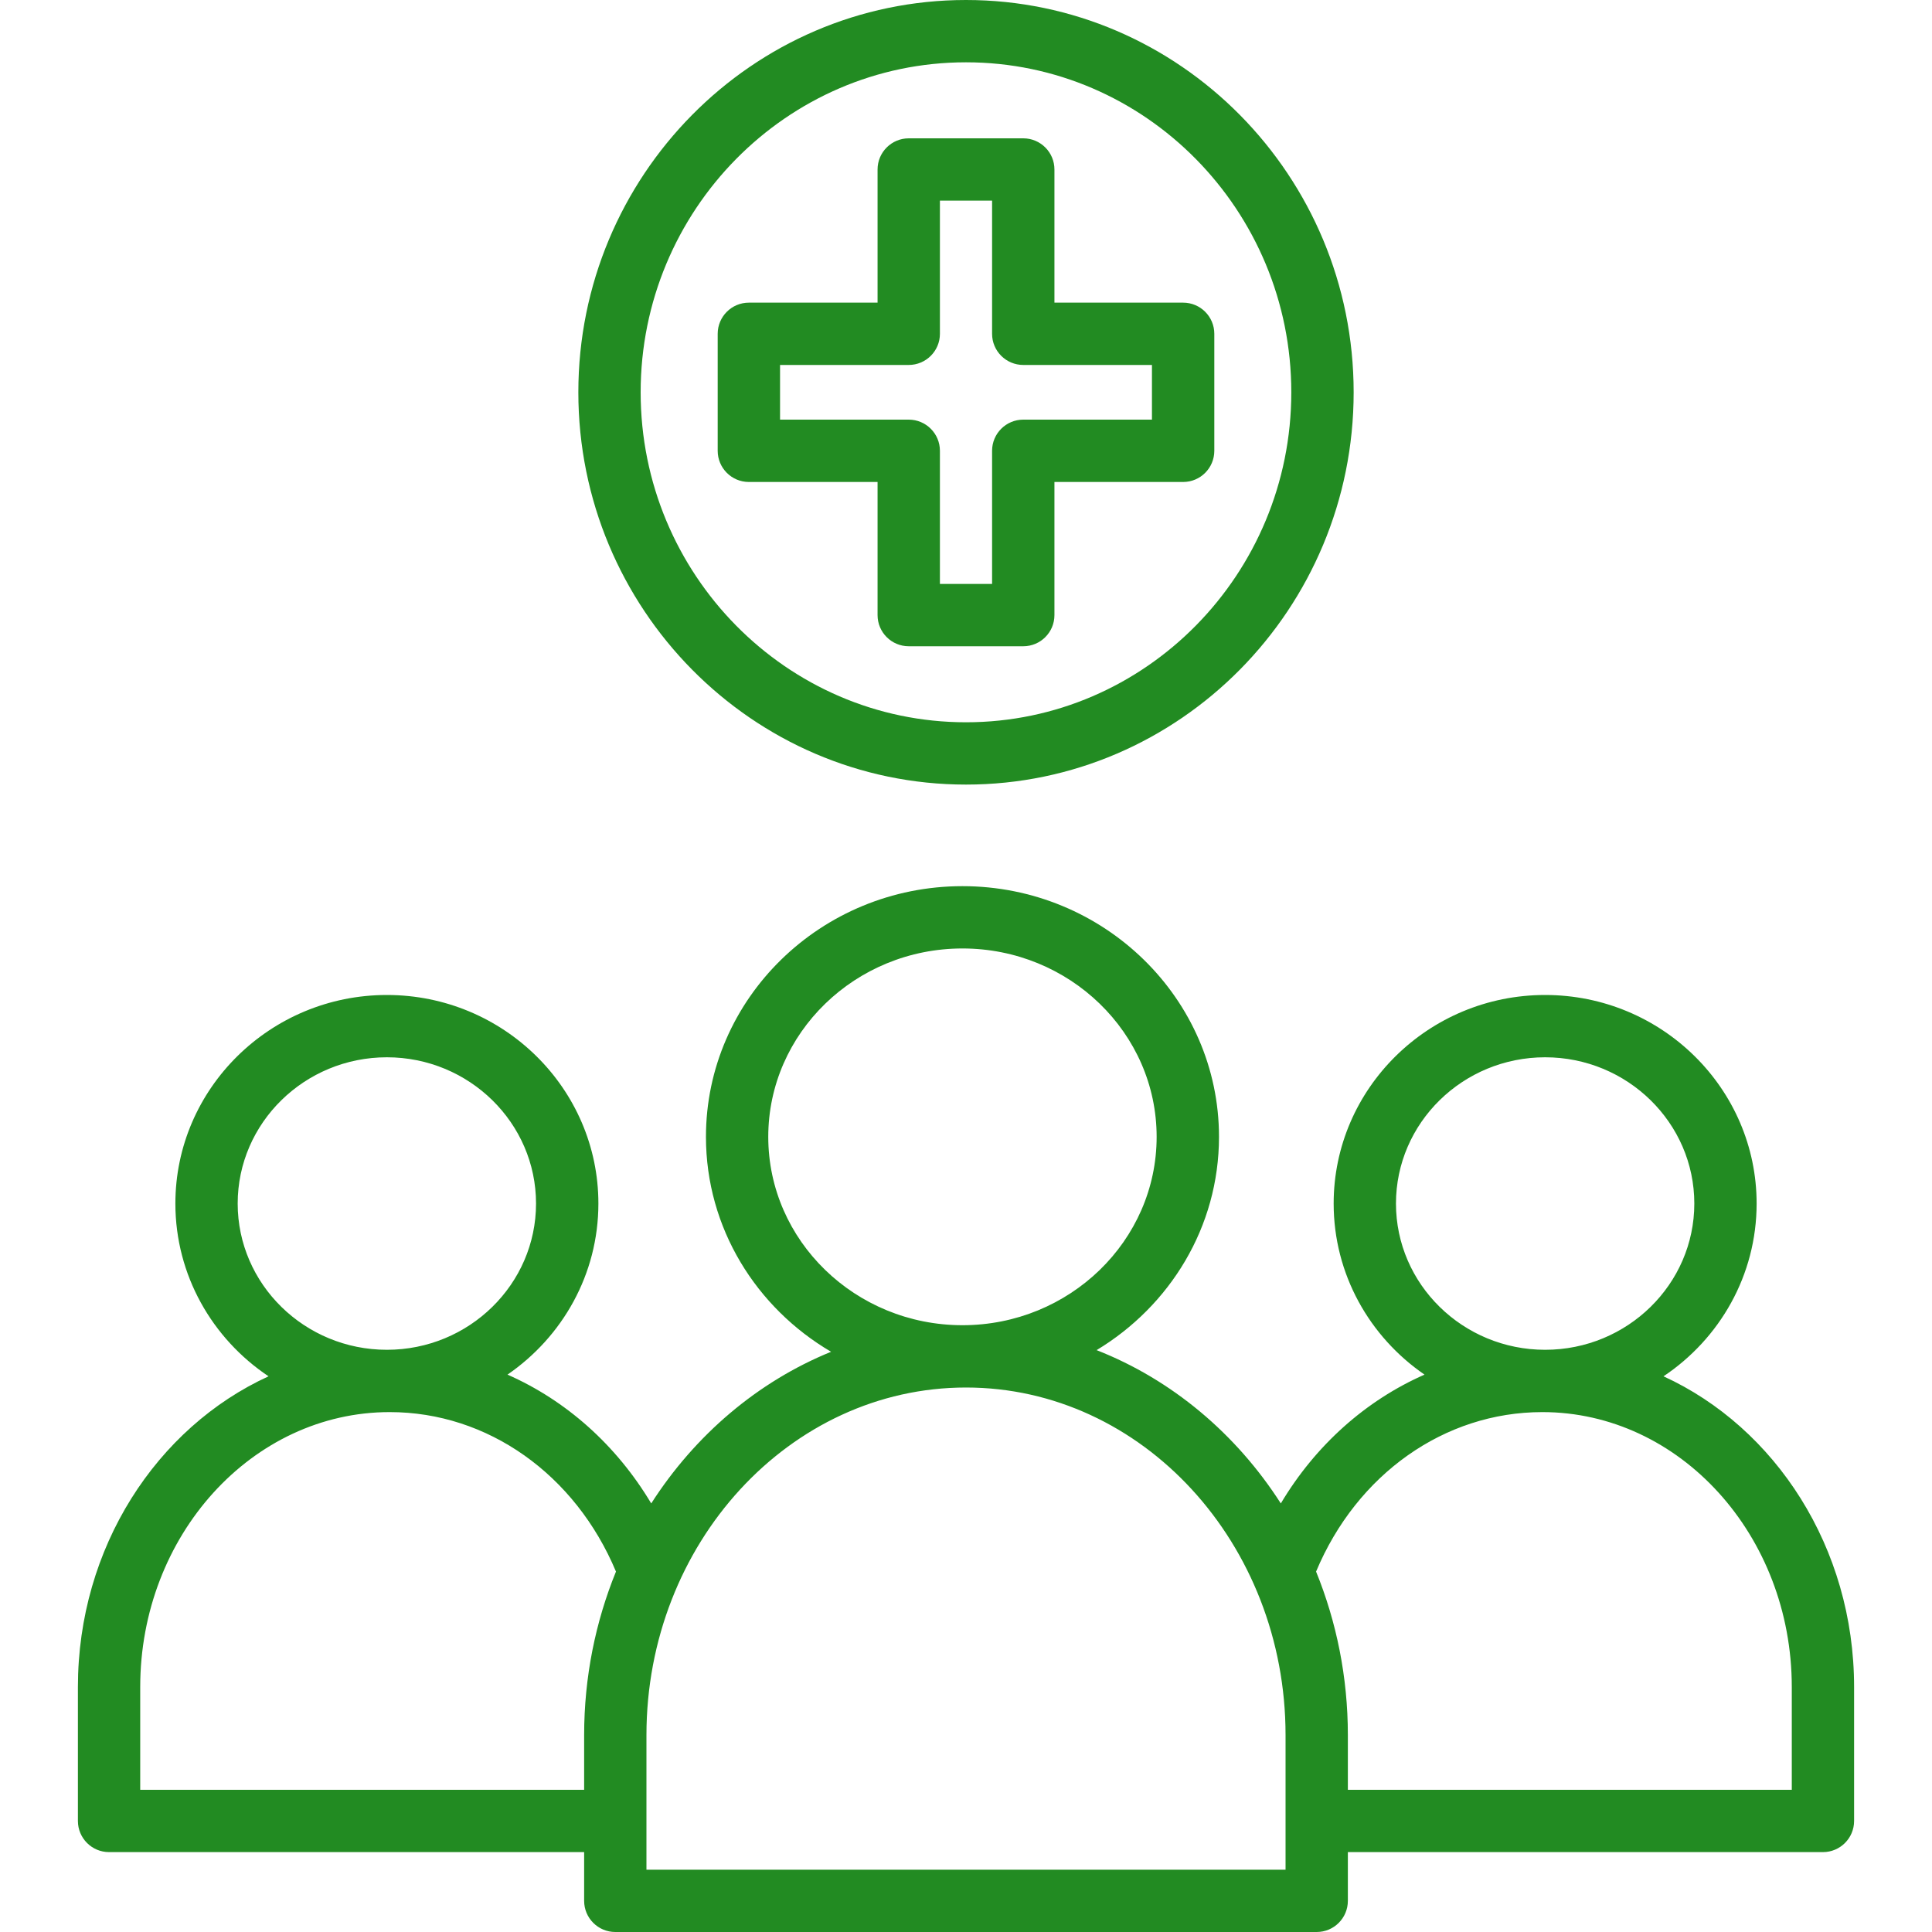
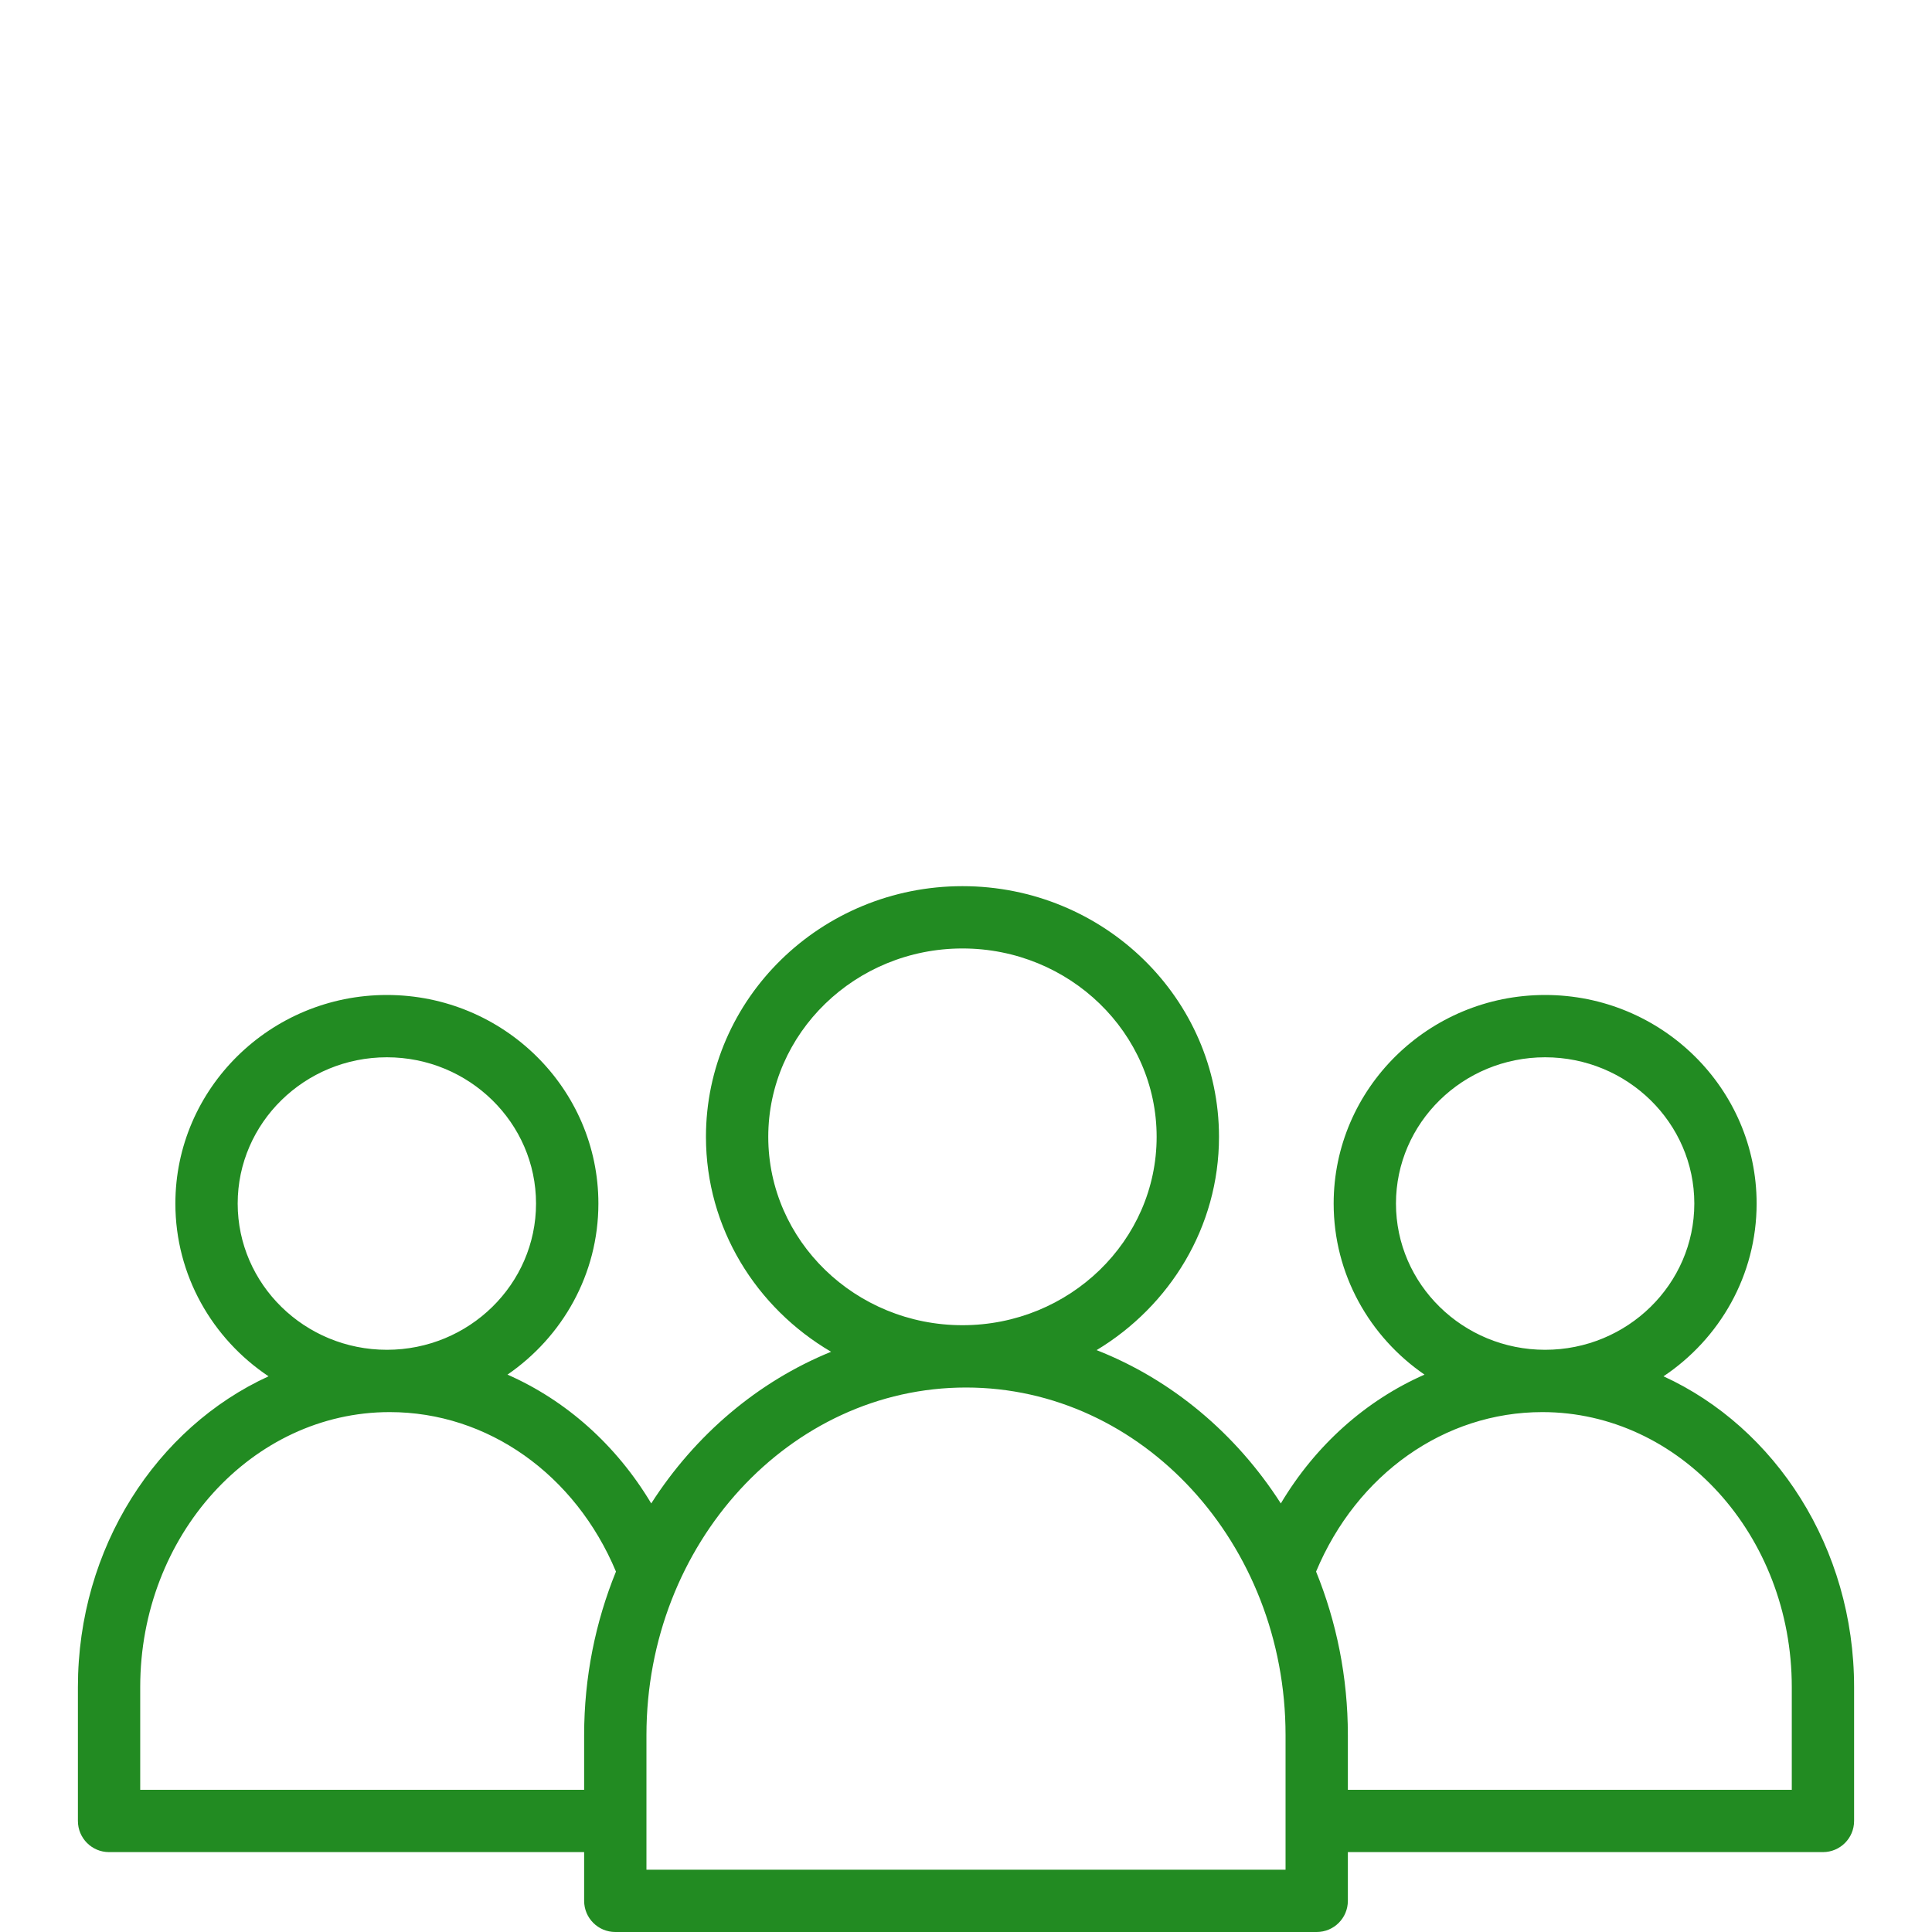
<svg xmlns="http://www.w3.org/2000/svg" width="40" height="40" viewBox="0 0 40 40" fill="none">
  <path d="M34.441 28.495C35.603 27.718 36.369 26.405 36.369 24.918C36.369 22.537 34.404 20.6 31.99 20.6C29.576 20.6 27.612 22.537 27.612 24.918C27.612 26.384 28.357 27.679 29.493 28.46C28.28 28.994 27.239 29.918 26.518 31.127C25.593 29.684 24.262 28.564 22.704 27.953C24.221 27.038 25.238 25.404 25.238 23.537C25.238 20.675 22.855 18.347 19.927 18.347C16.998 18.347 14.616 20.675 14.616 23.537C14.616 25.427 15.658 27.079 17.207 27.987C15.688 28.605 14.39 29.711 13.483 31.127C12.761 29.918 11.72 28.994 10.507 28.46C11.643 27.679 12.389 26.384 12.389 24.918C12.389 22.537 10.424 20.6 8.01 20.6C5.596 20.6 3.631 22.537 3.631 24.918C3.631 26.404 4.397 27.718 5.56 28.495C3.243 29.556 1.613 32.04 1.613 34.928V37.701C1.613 38.057 1.902 38.346 2.258 38.346H12.094V39.355C12.094 39.711 12.383 40 12.739 40H27.261C27.617 40 27.906 39.711 27.906 39.355V38.346H37.742C38.098 38.346 38.387 38.057 38.387 37.701V34.928C38.387 32.04 36.757 29.556 34.441 28.495ZM31.99 21.89C33.693 21.89 35.079 23.248 35.079 24.918C35.079 26.588 33.693 27.946 31.99 27.946C30.287 27.946 28.902 26.588 28.902 24.918C28.902 23.248 30.287 21.89 31.99 21.89ZM15.906 23.537C15.906 21.387 17.71 19.637 19.927 19.637C22.144 19.637 23.947 21.387 23.947 23.537C23.947 25.688 22.144 27.437 19.927 27.437C17.71 27.437 15.906 25.688 15.906 23.537ZM8.01 21.89C9.713 21.89 11.098 23.248 11.098 24.918C11.098 26.588 9.713 27.946 8.01 27.946C6.307 27.946 4.921 26.588 4.921 24.918C4.921 23.248 6.307 21.89 8.01 21.89ZM12.094 35.924V37.056H2.903V34.928C2.903 31.79 5.221 29.236 8.069 29.236C10.097 29.236 11.91 30.525 12.753 32.538C12.33 33.576 12.094 34.721 12.094 35.924ZM26.616 38.71H13.384V35.924C13.384 31.956 16.352 28.727 20 28.727C23.648 28.727 26.616 31.956 26.616 35.924V38.71ZM37.097 37.056H27.906V35.924C27.906 34.721 27.67 33.576 27.248 32.538C28.09 30.525 29.903 29.236 31.932 29.236C34.78 29.236 37.097 31.789 37.097 34.928L37.097 37.056Z" fill="#228B22" />
-   <path d="M21.186 13.38H18.814C18.458 13.38 18.169 13.091 18.169 12.735V9.979H15.505C15.148 9.979 14.859 9.69 14.859 9.333V6.911C14.859 6.555 15.148 6.266 15.505 6.266H18.169V3.509C18.169 3.153 18.458 2.864 18.814 2.864H21.186C21.542 2.864 21.831 3.153 21.831 3.509V6.266H24.495C24.852 6.266 25.141 6.555 25.141 6.911V9.333C25.141 9.69 24.852 9.979 24.495 9.979H21.831V12.735C21.831 13.091 21.542 13.38 21.186 13.38ZM19.46 12.09H20.54V9.333C20.54 8.977 20.829 8.688 21.186 8.688H23.85V7.556H21.186C20.829 7.556 20.54 7.267 20.54 6.911V4.154H19.46V6.911C19.46 7.267 19.171 7.556 18.814 7.556H16.15V8.688H18.814C19.171 8.688 19.46 8.977 19.46 9.333V12.09Z" fill="#228B22" />
-   <path d="M20 16.244C15.575 16.244 11.974 12.601 11.974 8.122C11.974 3.643 15.575 0 20 0C24.425 0 28.026 3.644 28.026 8.122C28.026 12.601 24.425 16.244 20 16.244ZM20 1.29C16.286 1.29 13.264 4.355 13.264 8.122C13.264 11.889 16.286 14.954 20 14.954C23.714 14.954 26.735 11.889 26.735 8.122C26.735 4.355 23.714 1.29 20 1.29Z" fill="#228B22" />
</svg>